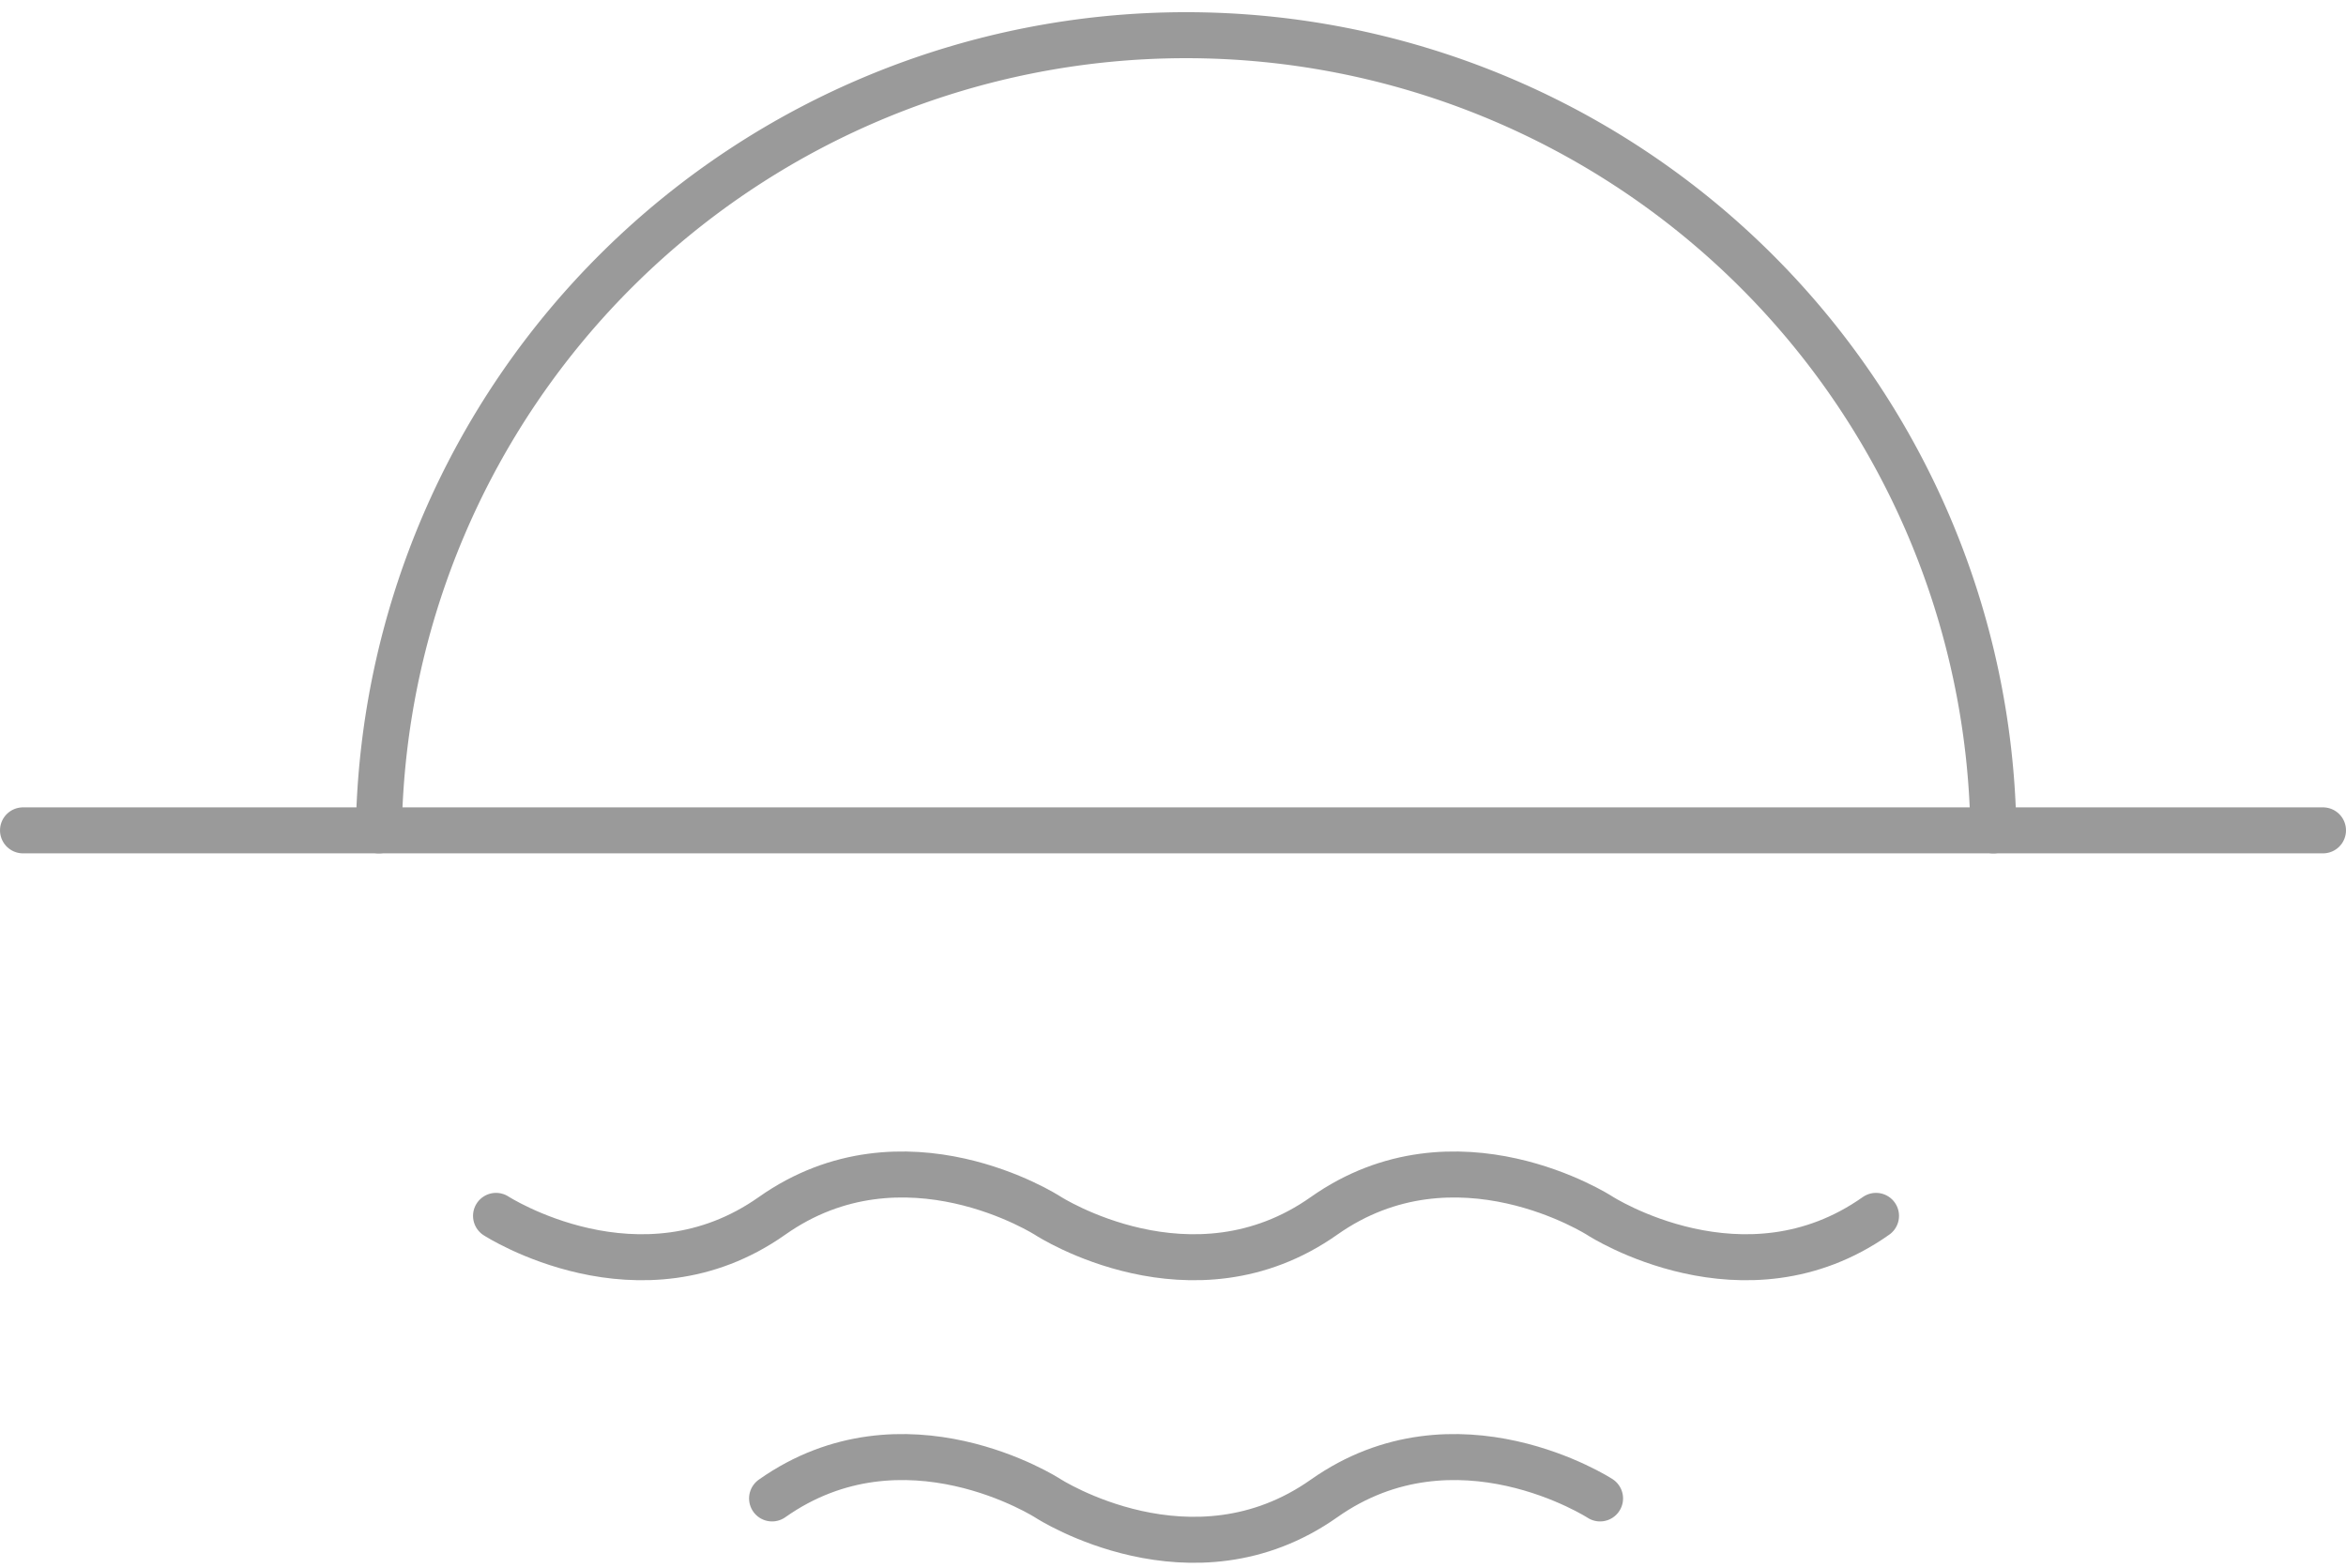
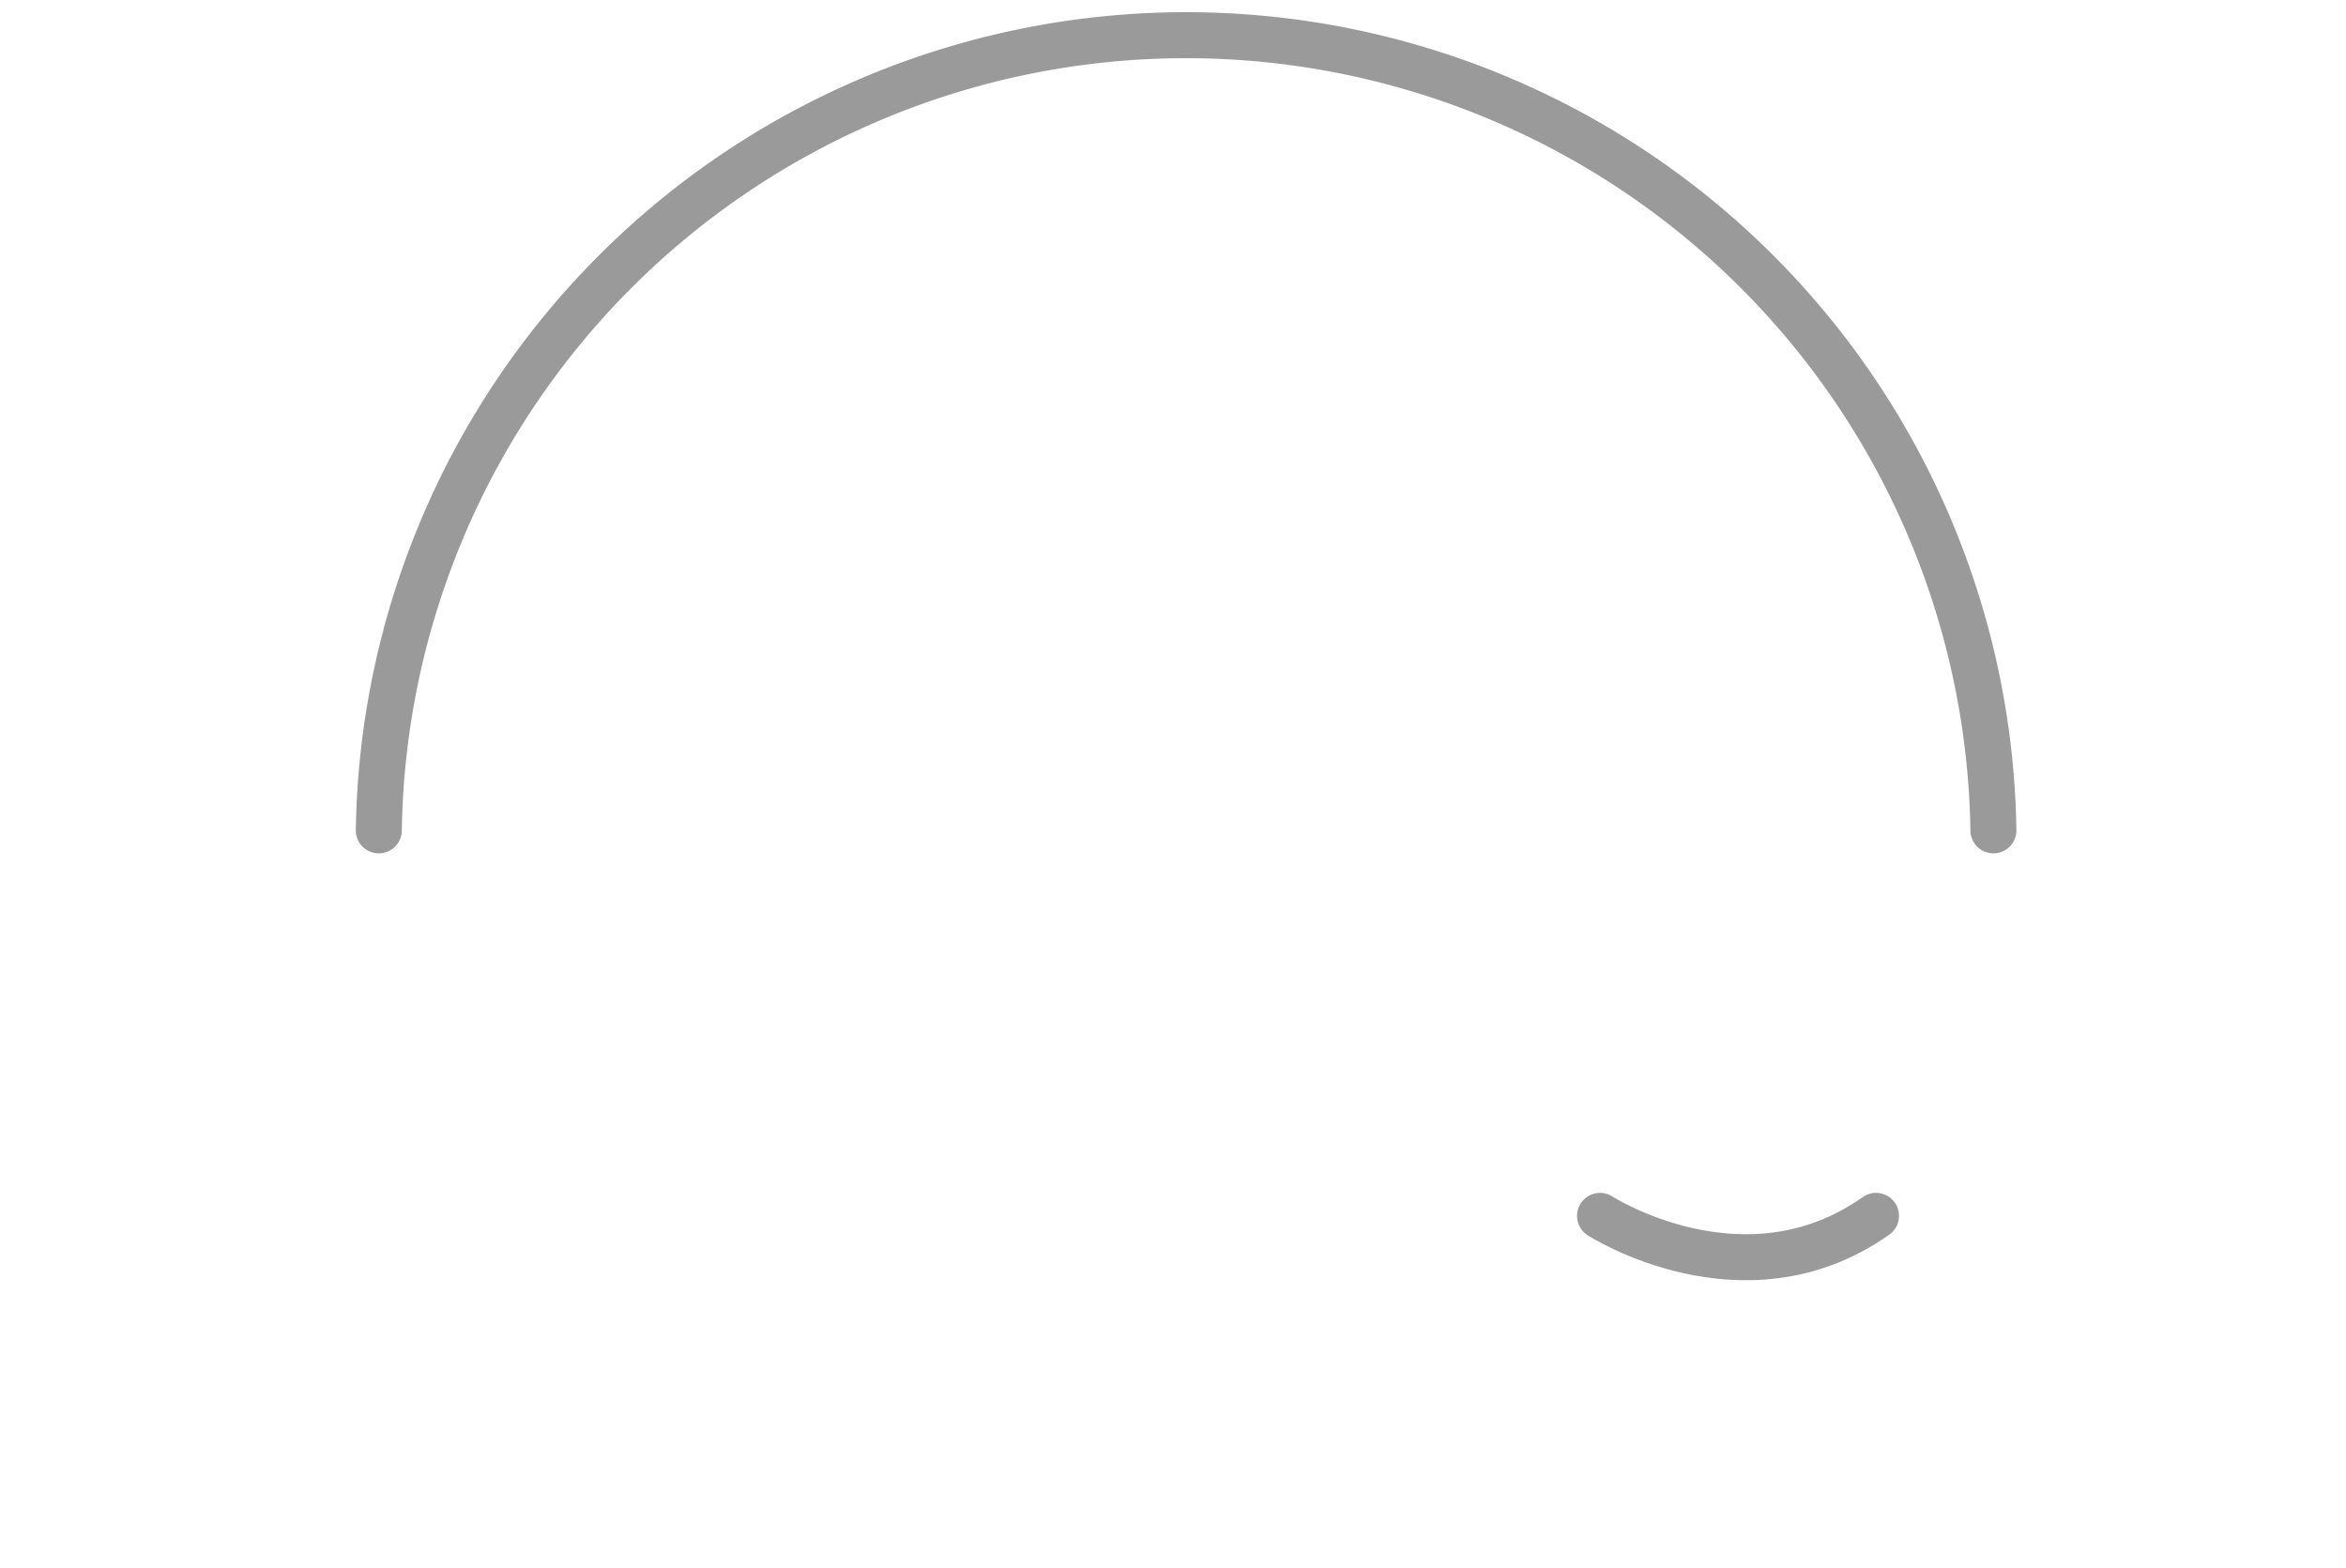
<svg xmlns="http://www.w3.org/2000/svg" width="51" height="34.097" viewBox="0 0 51 34.097">
  <g id="Group_444" data-name="Group 444" transform="translate(0.845 1.838)" opacity="0.5">
    <path id="Path_318" data-name="Path 318" d="M14,32.206a17.552,17.552,0,0,1,35.1,0" transform="translate(-6.61 -15.992)" fill="none" stroke="#363636" stroke-linecap="round" stroke-linejoin="round" stroke-miterlimit="10" stroke-width="1" />
-     <line id="Line_84" data-name="Line 84" x2="50" transform="translate(-0.345 16.214)" fill="none" stroke="#363636" stroke-linecap="round" stroke-miterlimit="10" stroke-width="1" />
    <g id="Group_214" data-name="Group 214" transform="translate(9.946 23.696)">
-       <path id="Path_319" data-name="Path 319" d="M45.448,29.054c-2.866,2.024-6,0-6,0s-3.131-2.024-6,0-6,0-6,0-3.131-2.024-6,0-6,0-6,0" transform="translate(-15.456 -28.155)" fill="none" stroke="#363636" stroke-linecap="round" stroke-linejoin="round" stroke-miterlimit="10" stroke-width="1" />
+       <path id="Path_319" data-name="Path 319" d="M45.448,29.054c-2.866,2.024-6,0-6,0" transform="translate(-15.456 -28.155)" fill="none" stroke="#363636" stroke-linecap="round" stroke-linejoin="round" stroke-miterlimit="10" stroke-width="1" />
    </g>
    <g id="Group_215" data-name="Group 215" transform="translate(15.945 29.839)">
-       <path id="Path_320" data-name="Path 320" d="M36.868,32.554s-3.131-2.024-6,0-6,0-6,0-3.131-2.024-6,0" transform="translate(-18.874 -31.655)" fill="none" stroke="#363636" stroke-linecap="round" stroke-linejoin="round" stroke-miterlimit="10" stroke-width="1" />
-     </g>
+       </g>
  </g>
</svg>